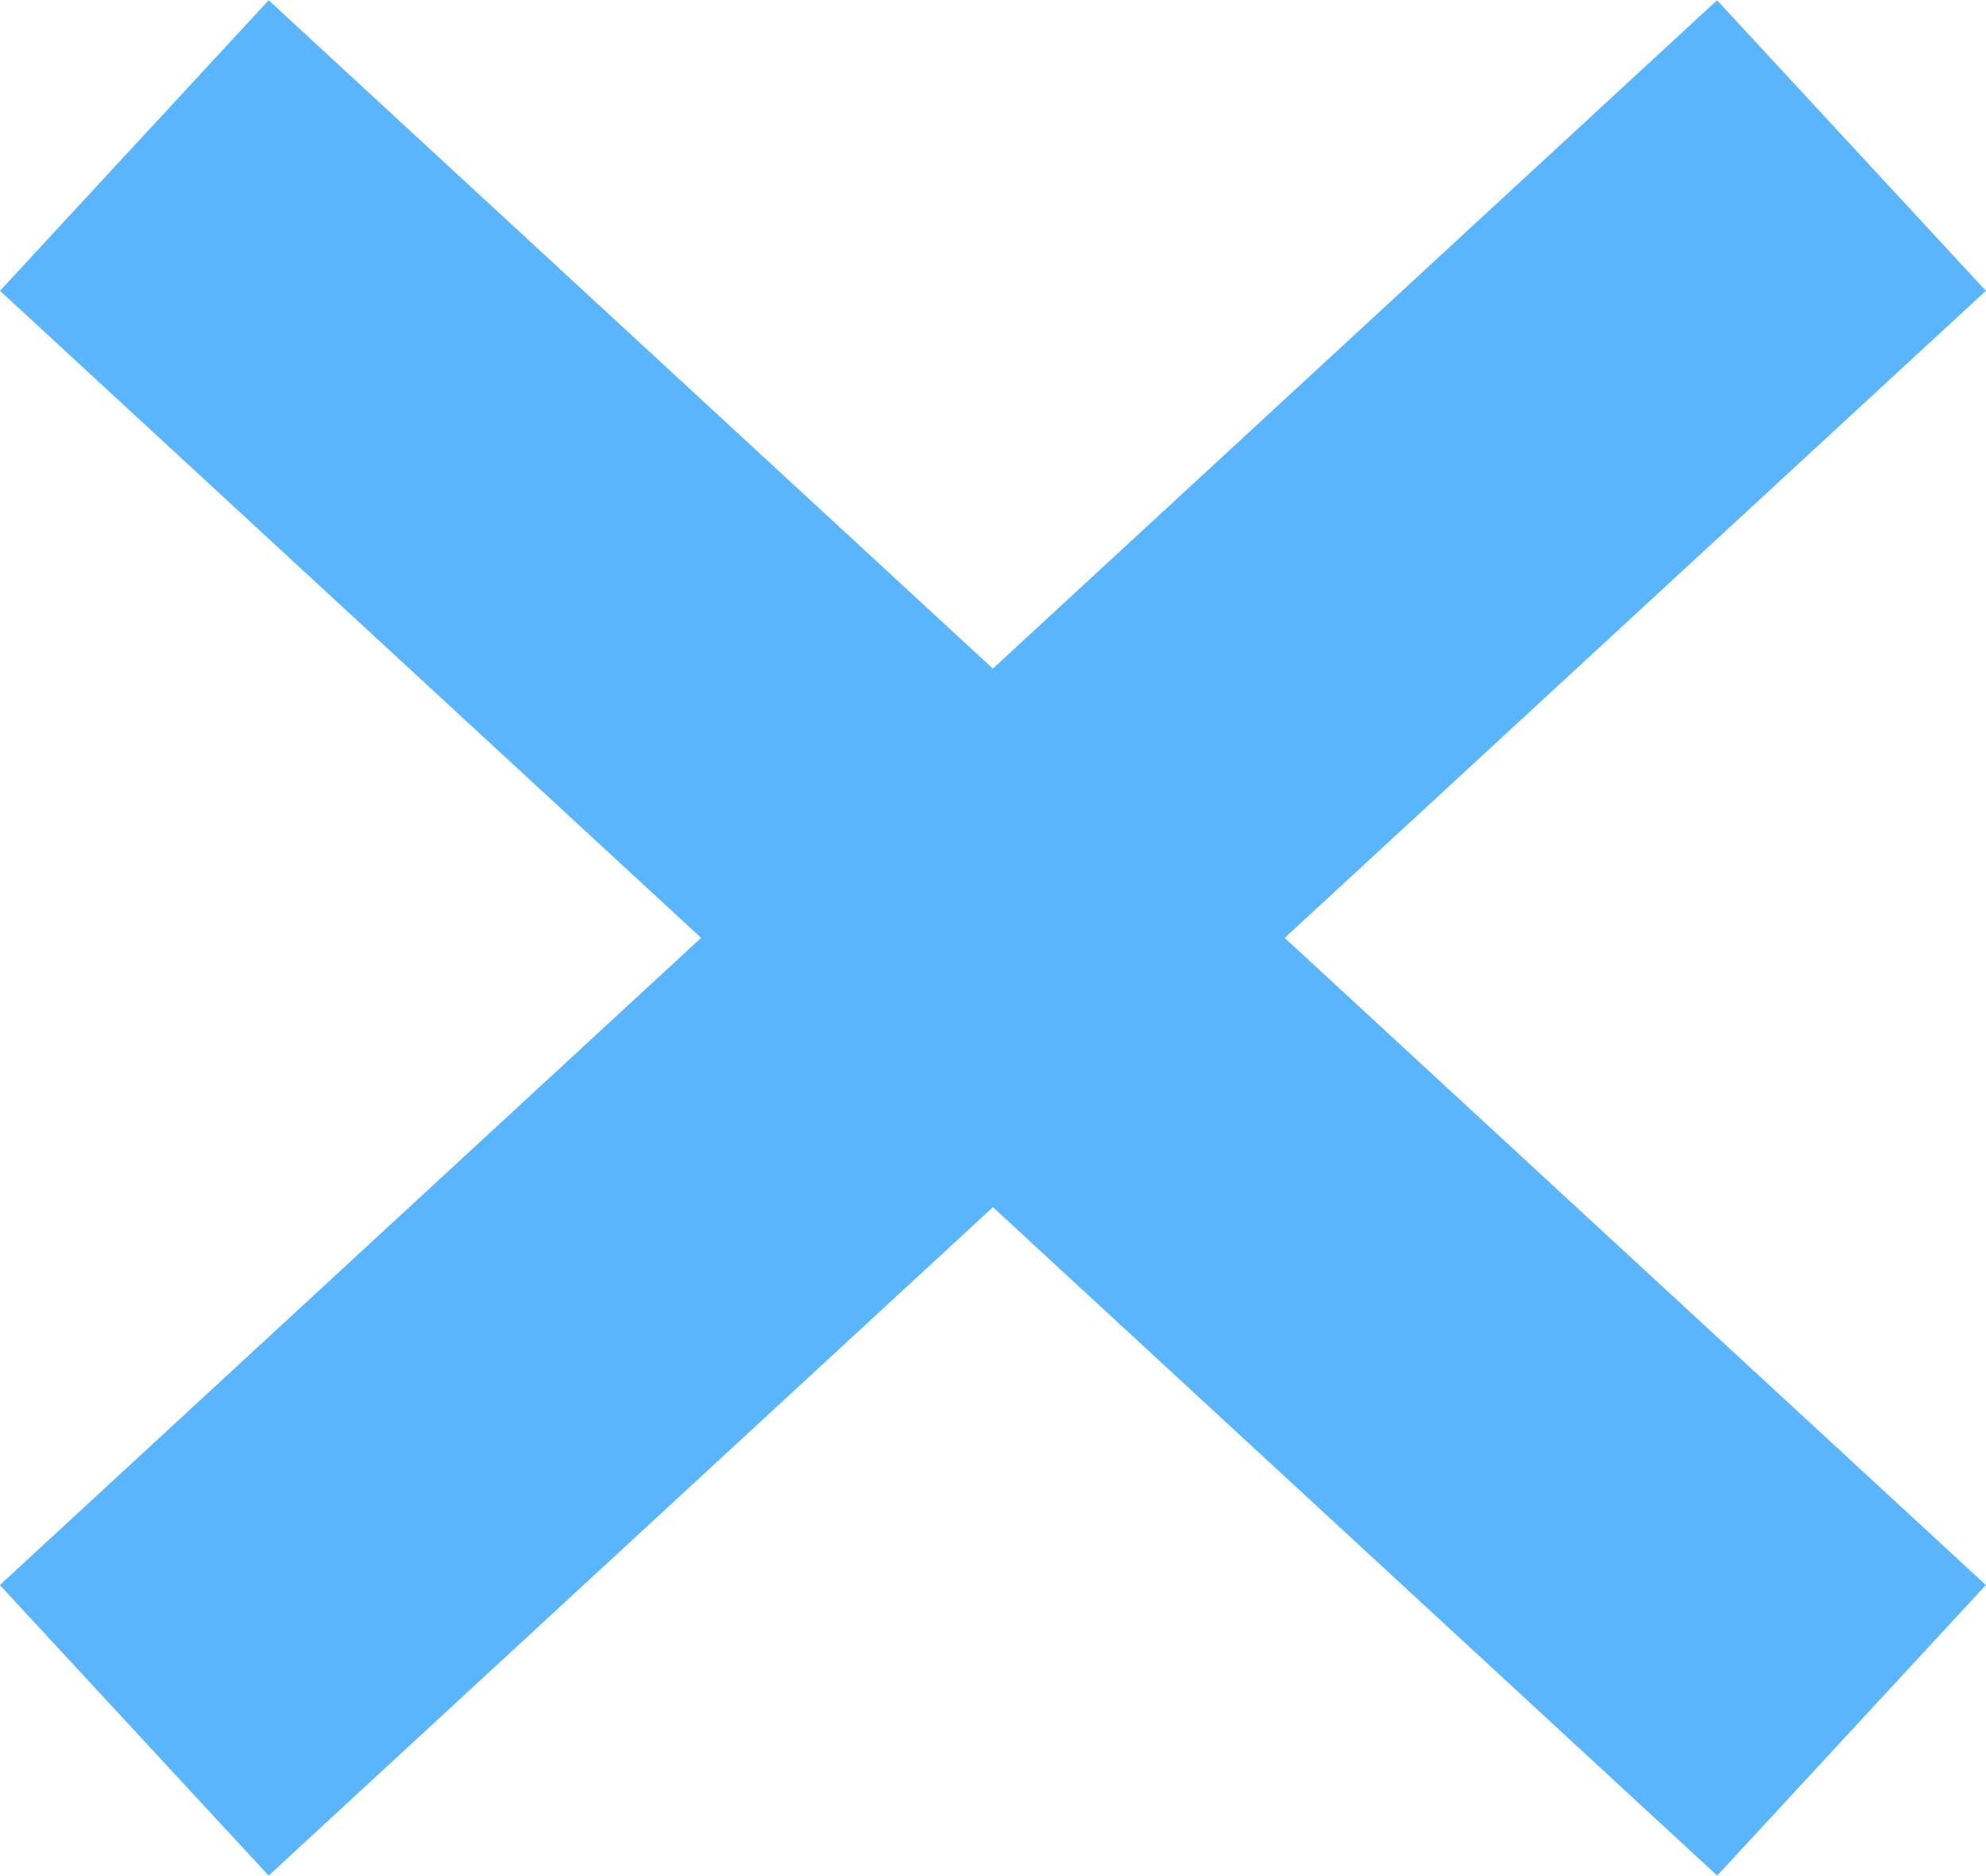
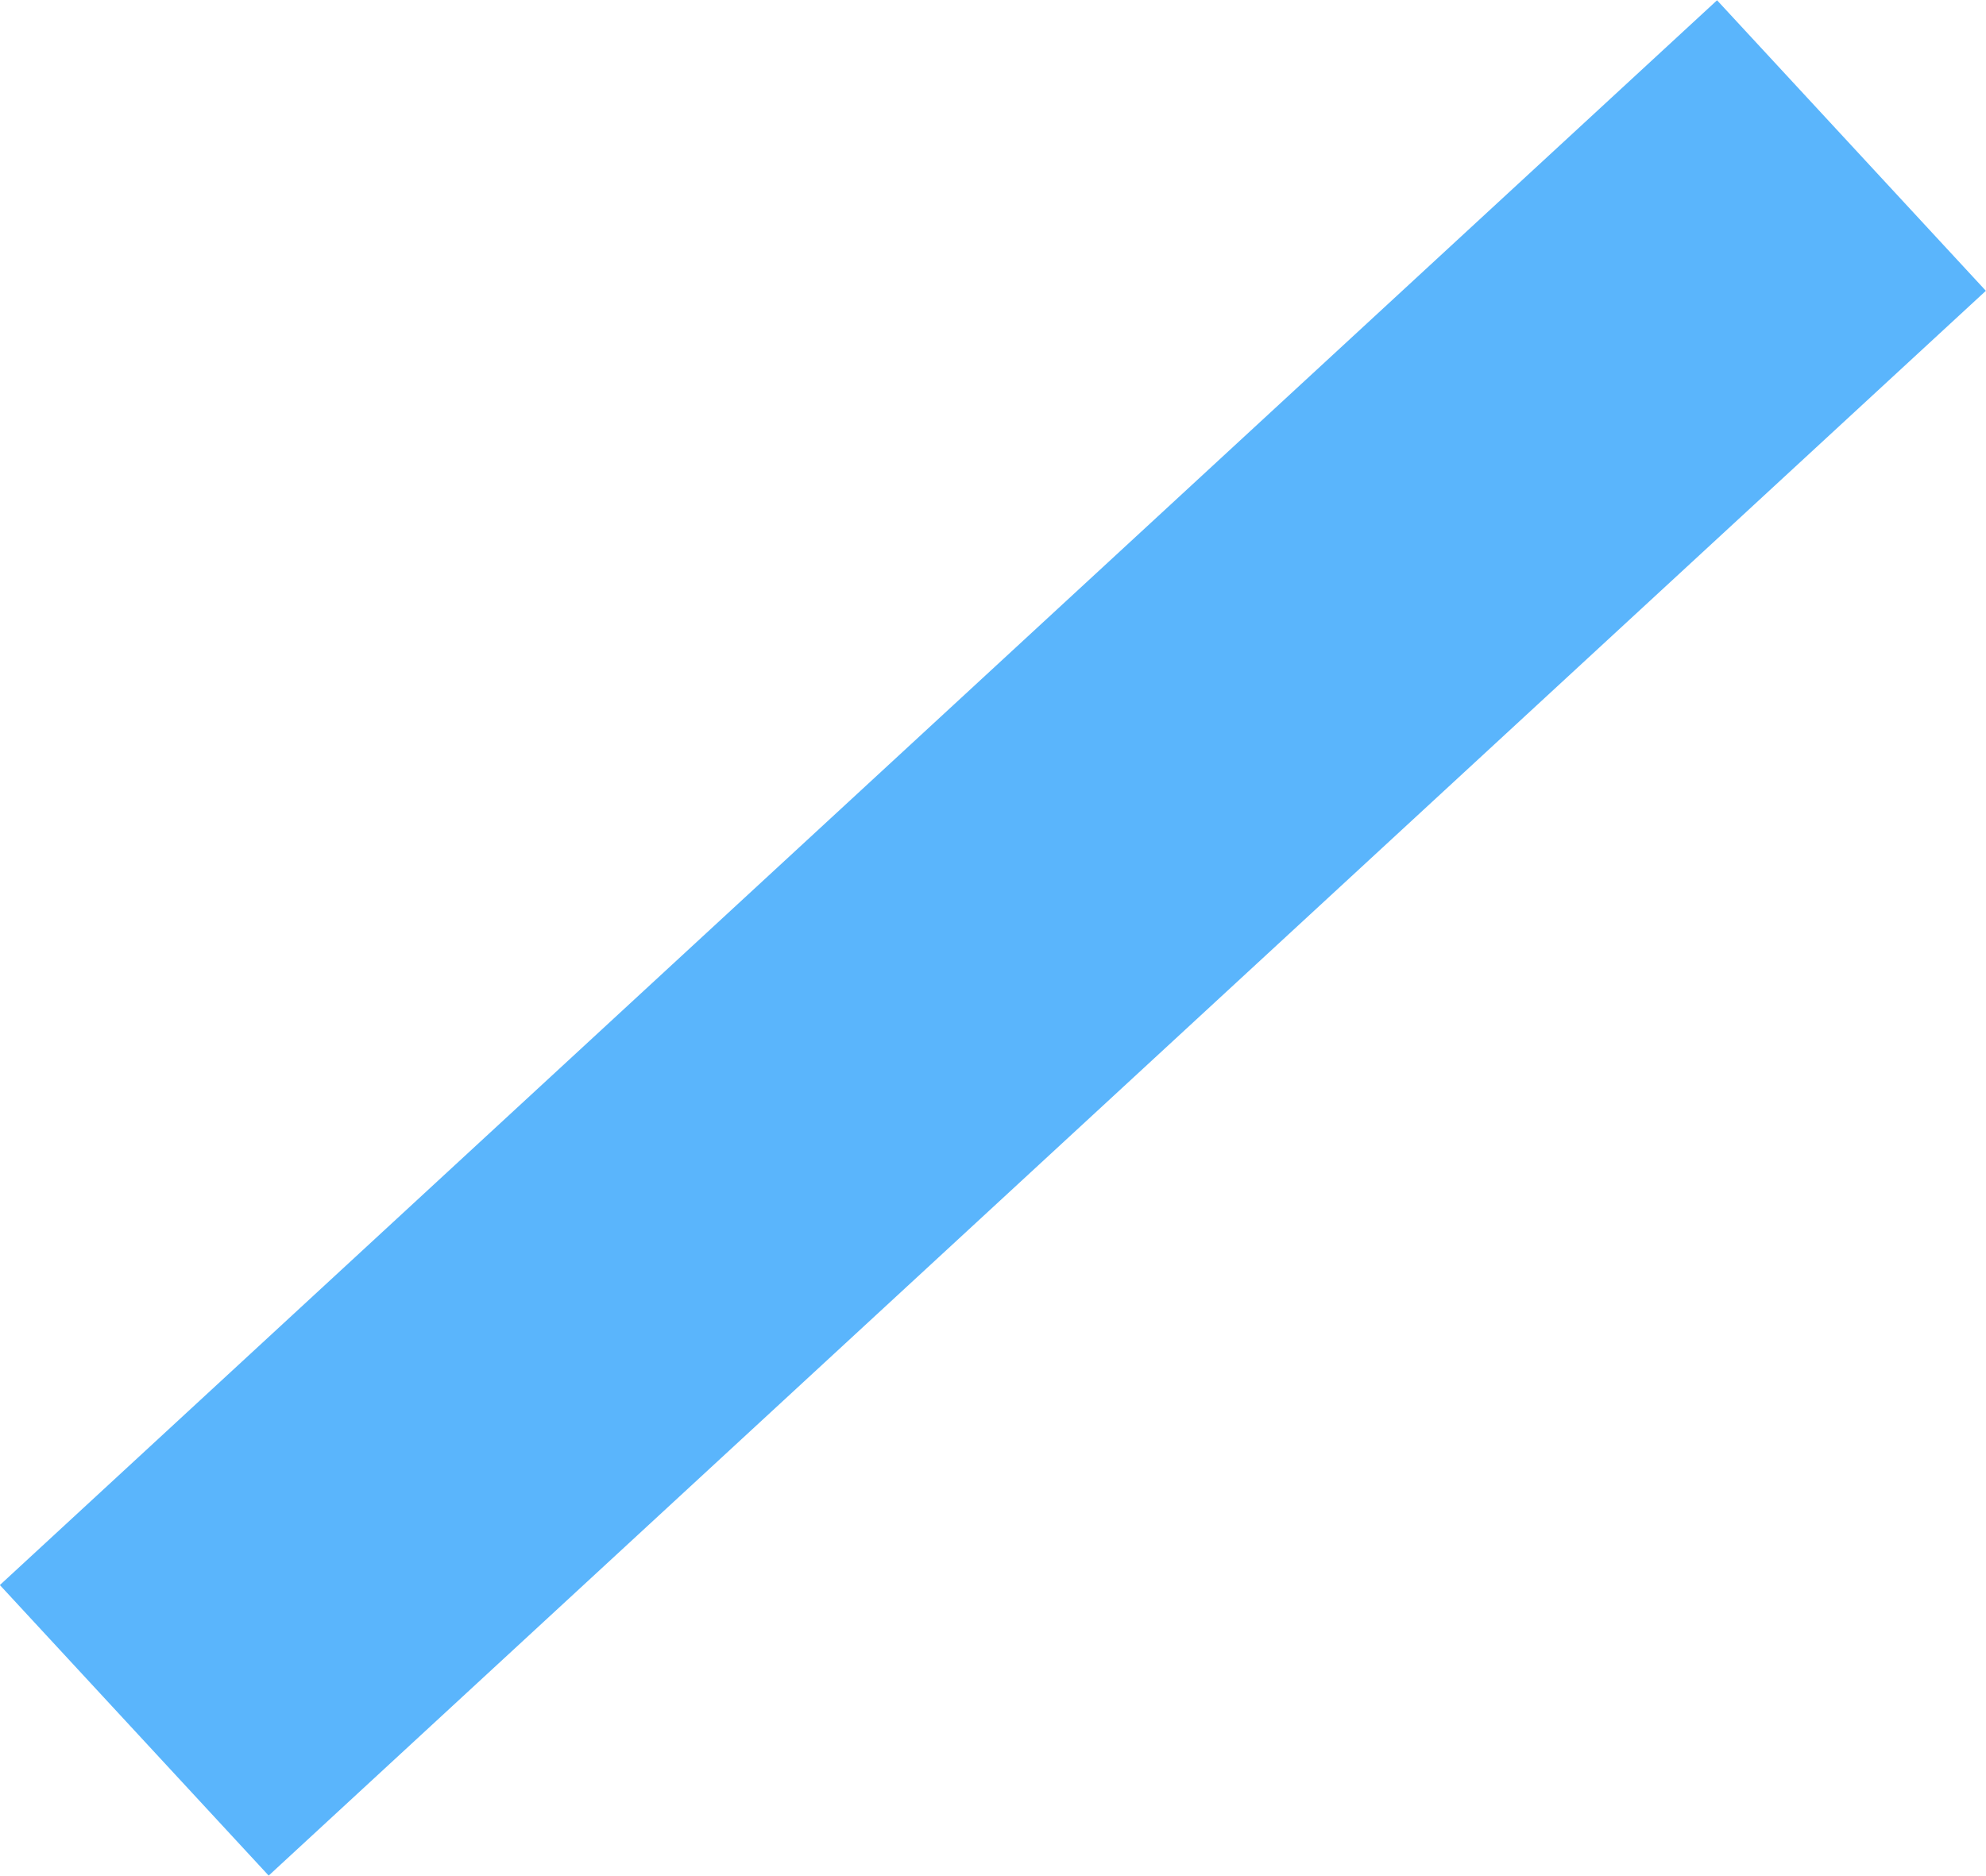
<svg xmlns="http://www.w3.org/2000/svg" width="15.035" height="14.204" viewBox="0 0 15.035 14.204">
  <g transform="translate(-12.983 -13.063)">
    <path d="M1.017,13.1l-2.035-2.2,13-12,2.035,2.2Z" transform="translate(14 14.165)" fill="#5ab5fc" />
-     <path d="M11.983,13.1l-13-12L1.017-1.1l13,12Z" transform="translate(14 14.165)" fill="#5ab5fc" />
  </g>
</svg>